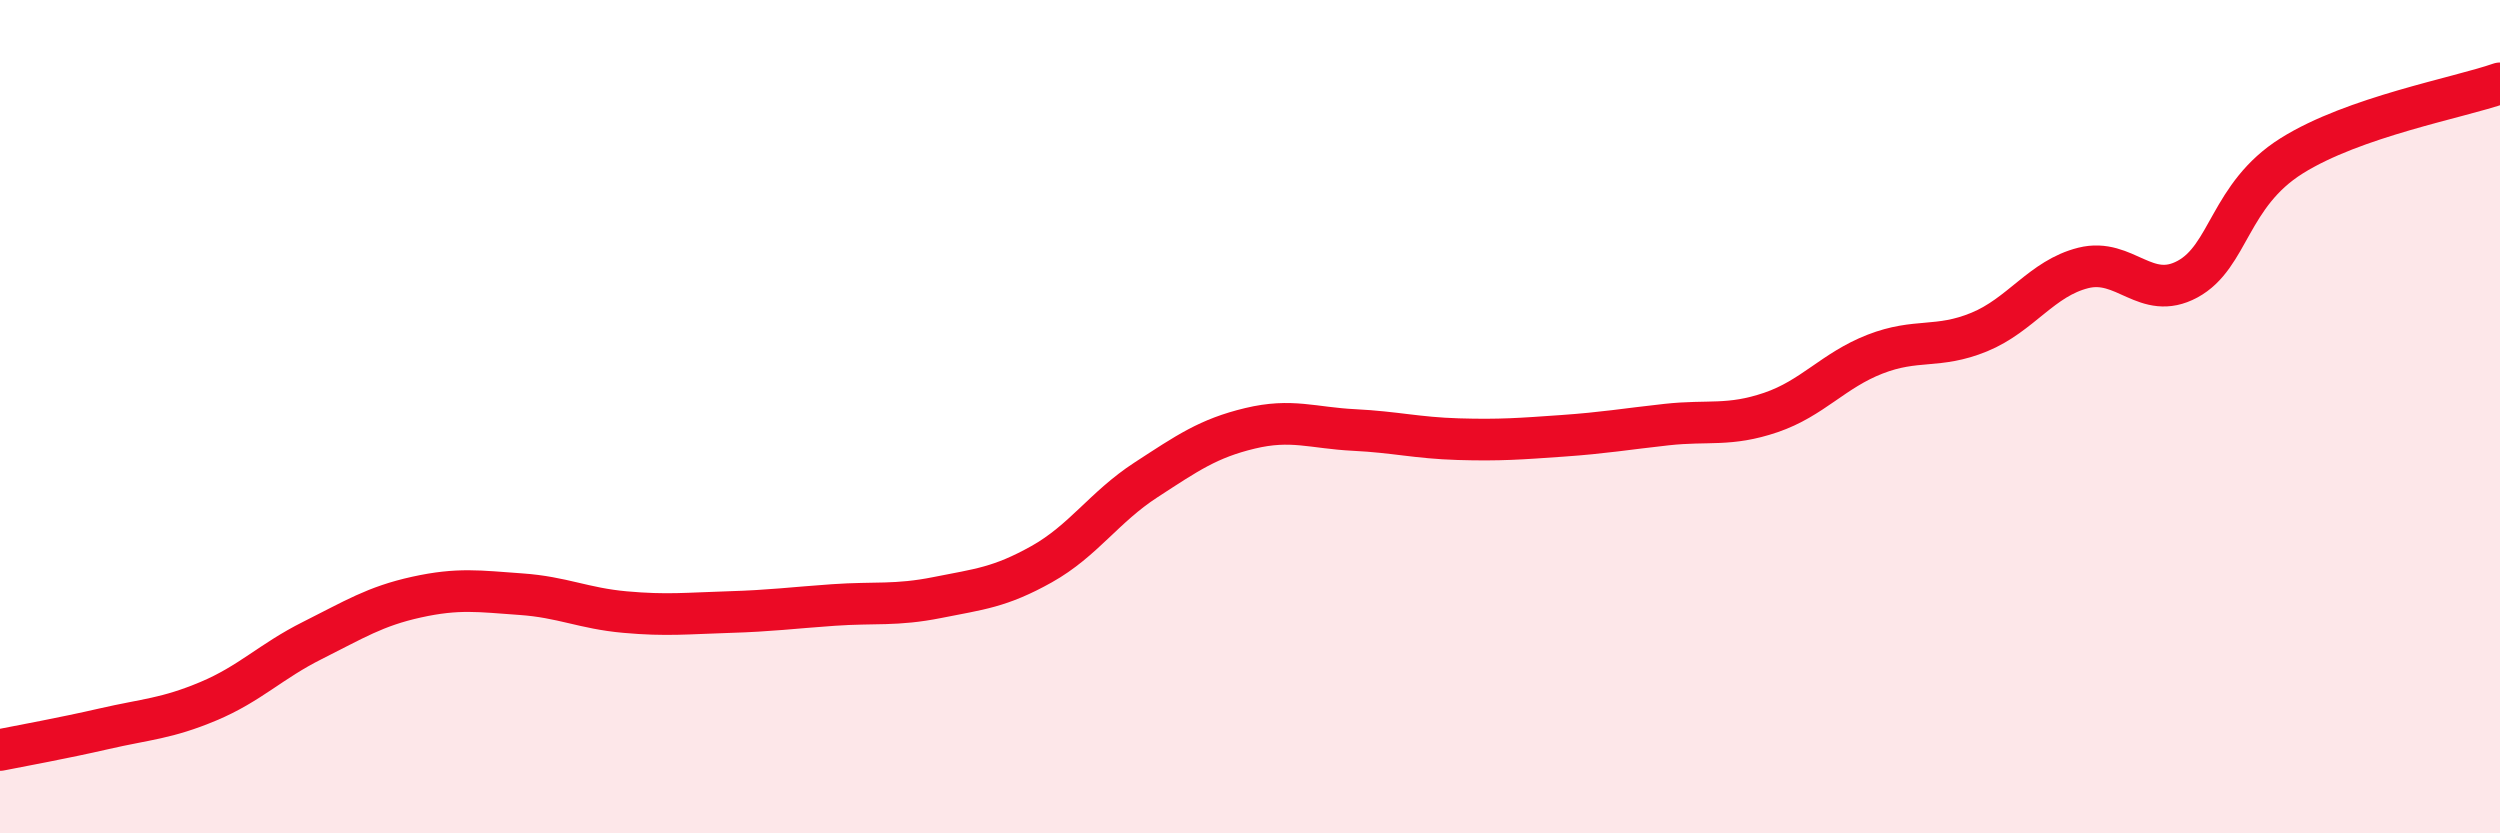
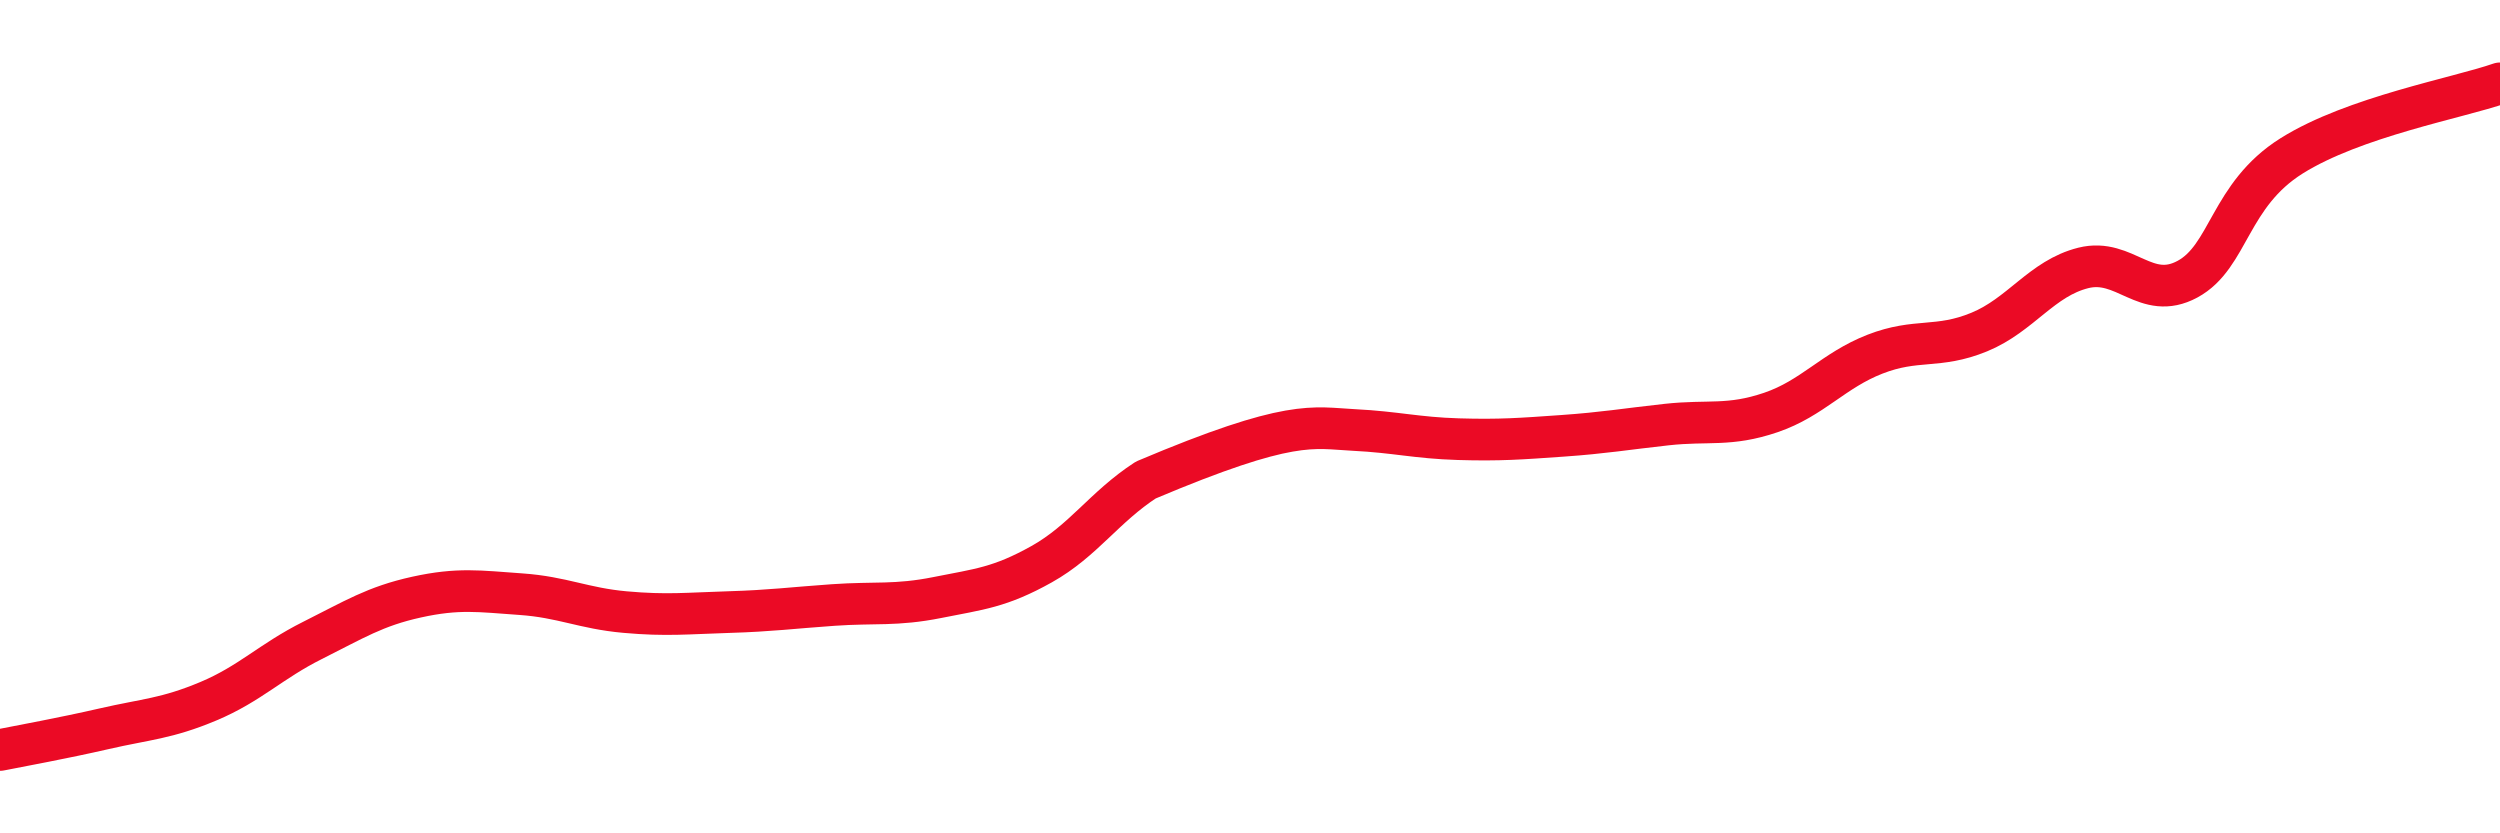
<svg xmlns="http://www.w3.org/2000/svg" width="60" height="20" viewBox="0 0 60 20">
-   <path d="M 0,18 C 0.5,17.9 1.5,17.72 2.5,17.49 C 3.5,17.26 4,17.25 5,16.83 C 6,16.41 6.5,15.87 7.5,15.37 C 8.5,14.87 9,14.55 10,14.33 C 11,14.11 11.5,14.19 12.5,14.26 C 13.5,14.33 14,14.6 15,14.69 C 16,14.78 16.5,14.72 17.5,14.69 C 18.5,14.66 19,14.59 20,14.52 C 21,14.45 21.5,14.54 22.5,14.34 C 23.5,14.14 24,14.1 25,13.54 C 26,12.98 26.5,12.17 27.5,11.52 C 28.5,10.87 29,10.52 30,10.28 C 31,10.04 31.5,10.27 32.5,10.32 C 33.5,10.37 34,10.51 35,10.54 C 36,10.57 36.5,10.53 37.5,10.46 C 38.5,10.39 39,10.3 40,10.19 C 41,10.08 41.5,10.24 42.5,9.9 C 43.5,9.56 44,8.89 45,8.5 C 46,8.11 46.5,8.38 47.5,7.97 C 48.5,7.56 49,6.68 50,6.43 C 51,6.18 51.5,7.24 52.5,6.7 C 53.5,6.16 53.5,4.68 55,3.74 C 56.5,2.8 59,2.35 60,2L60 20L0 20Z" fill="#EB0A25" opacity="0.1" stroke-linecap="round" stroke-linejoin="round" />
-   <path d="M 0,18 C 0.5,17.9 1.5,17.72 2.5,17.49 C 3.5,17.26 4,17.25 5,16.83 C 6,16.41 6.5,15.87 7.5,15.37 C 8.5,14.87 9,14.55 10,14.33 C 11,14.11 11.5,14.19 12.5,14.26 C 13.5,14.33 14,14.6 15,14.69 C 16,14.78 16.5,14.72 17.5,14.69 C 18.5,14.66 19,14.59 20,14.52 C 21,14.45 21.5,14.54 22.5,14.34 C 23.5,14.14 24,14.1 25,13.54 C 26,12.98 26.5,12.17 27.5,11.52 C 28.5,10.87 29,10.52 30,10.28 C 31,10.04 31.5,10.27 32.5,10.32 C 33.5,10.37 34,10.51 35,10.54 C 36,10.57 36.5,10.53 37.5,10.46 C 38.5,10.39 39,10.3 40,10.19 C 41,10.08 41.5,10.24 42.5,9.9 C 43.5,9.56 44,8.89 45,8.5 C 46,8.11 46.5,8.38 47.5,7.97 C 48.5,7.56 49,6.68 50,6.43 C 51,6.18 51.5,7.24 52.5,6.7 C 53.5,6.16 53.5,4.68 55,3.74 C 56.5,2.8 59,2.35 60,2" stroke="#EB0A25" stroke-width="1" fill="none" stroke-linecap="round" stroke-linejoin="round" />
+   <path d="M 0,18 C 0.5,17.9 1.5,17.72 2.5,17.49 C 3.5,17.26 4,17.25 5,16.83 C 6,16.41 6.5,15.87 7.5,15.37 C 8.5,14.87 9,14.55 10,14.33 C 11,14.11 11.5,14.19 12.5,14.26 C 13.5,14.33 14,14.6 15,14.69 C 16,14.78 16.5,14.72 17.5,14.69 C 18.5,14.66 19,14.59 20,14.52 C 21,14.45 21.5,14.54 22.5,14.34 C 23.5,14.14 24,14.1 25,13.54 C 26,12.98 26.5,12.17 27.5,11.52 C 31,10.04 31.5,10.27 32.5,10.32 C 33.5,10.37 34,10.51 35,10.54 C 36,10.57 36.5,10.53 37.5,10.46 C 38.5,10.39 39,10.3 40,10.19 C 41,10.08 41.5,10.24 42.5,9.9 C 43.5,9.56 44,8.89 45,8.5 C 46,8.11 46.5,8.38 47.5,7.97 C 48.5,7.56 49,6.68 50,6.43 C 51,6.18 51.5,7.24 52.5,6.7 C 53.5,6.16 53.5,4.68 55,3.74 C 56.5,2.8 59,2.35 60,2" stroke="#EB0A25" stroke-width="1" fill="none" stroke-linecap="round" stroke-linejoin="round" />
</svg>